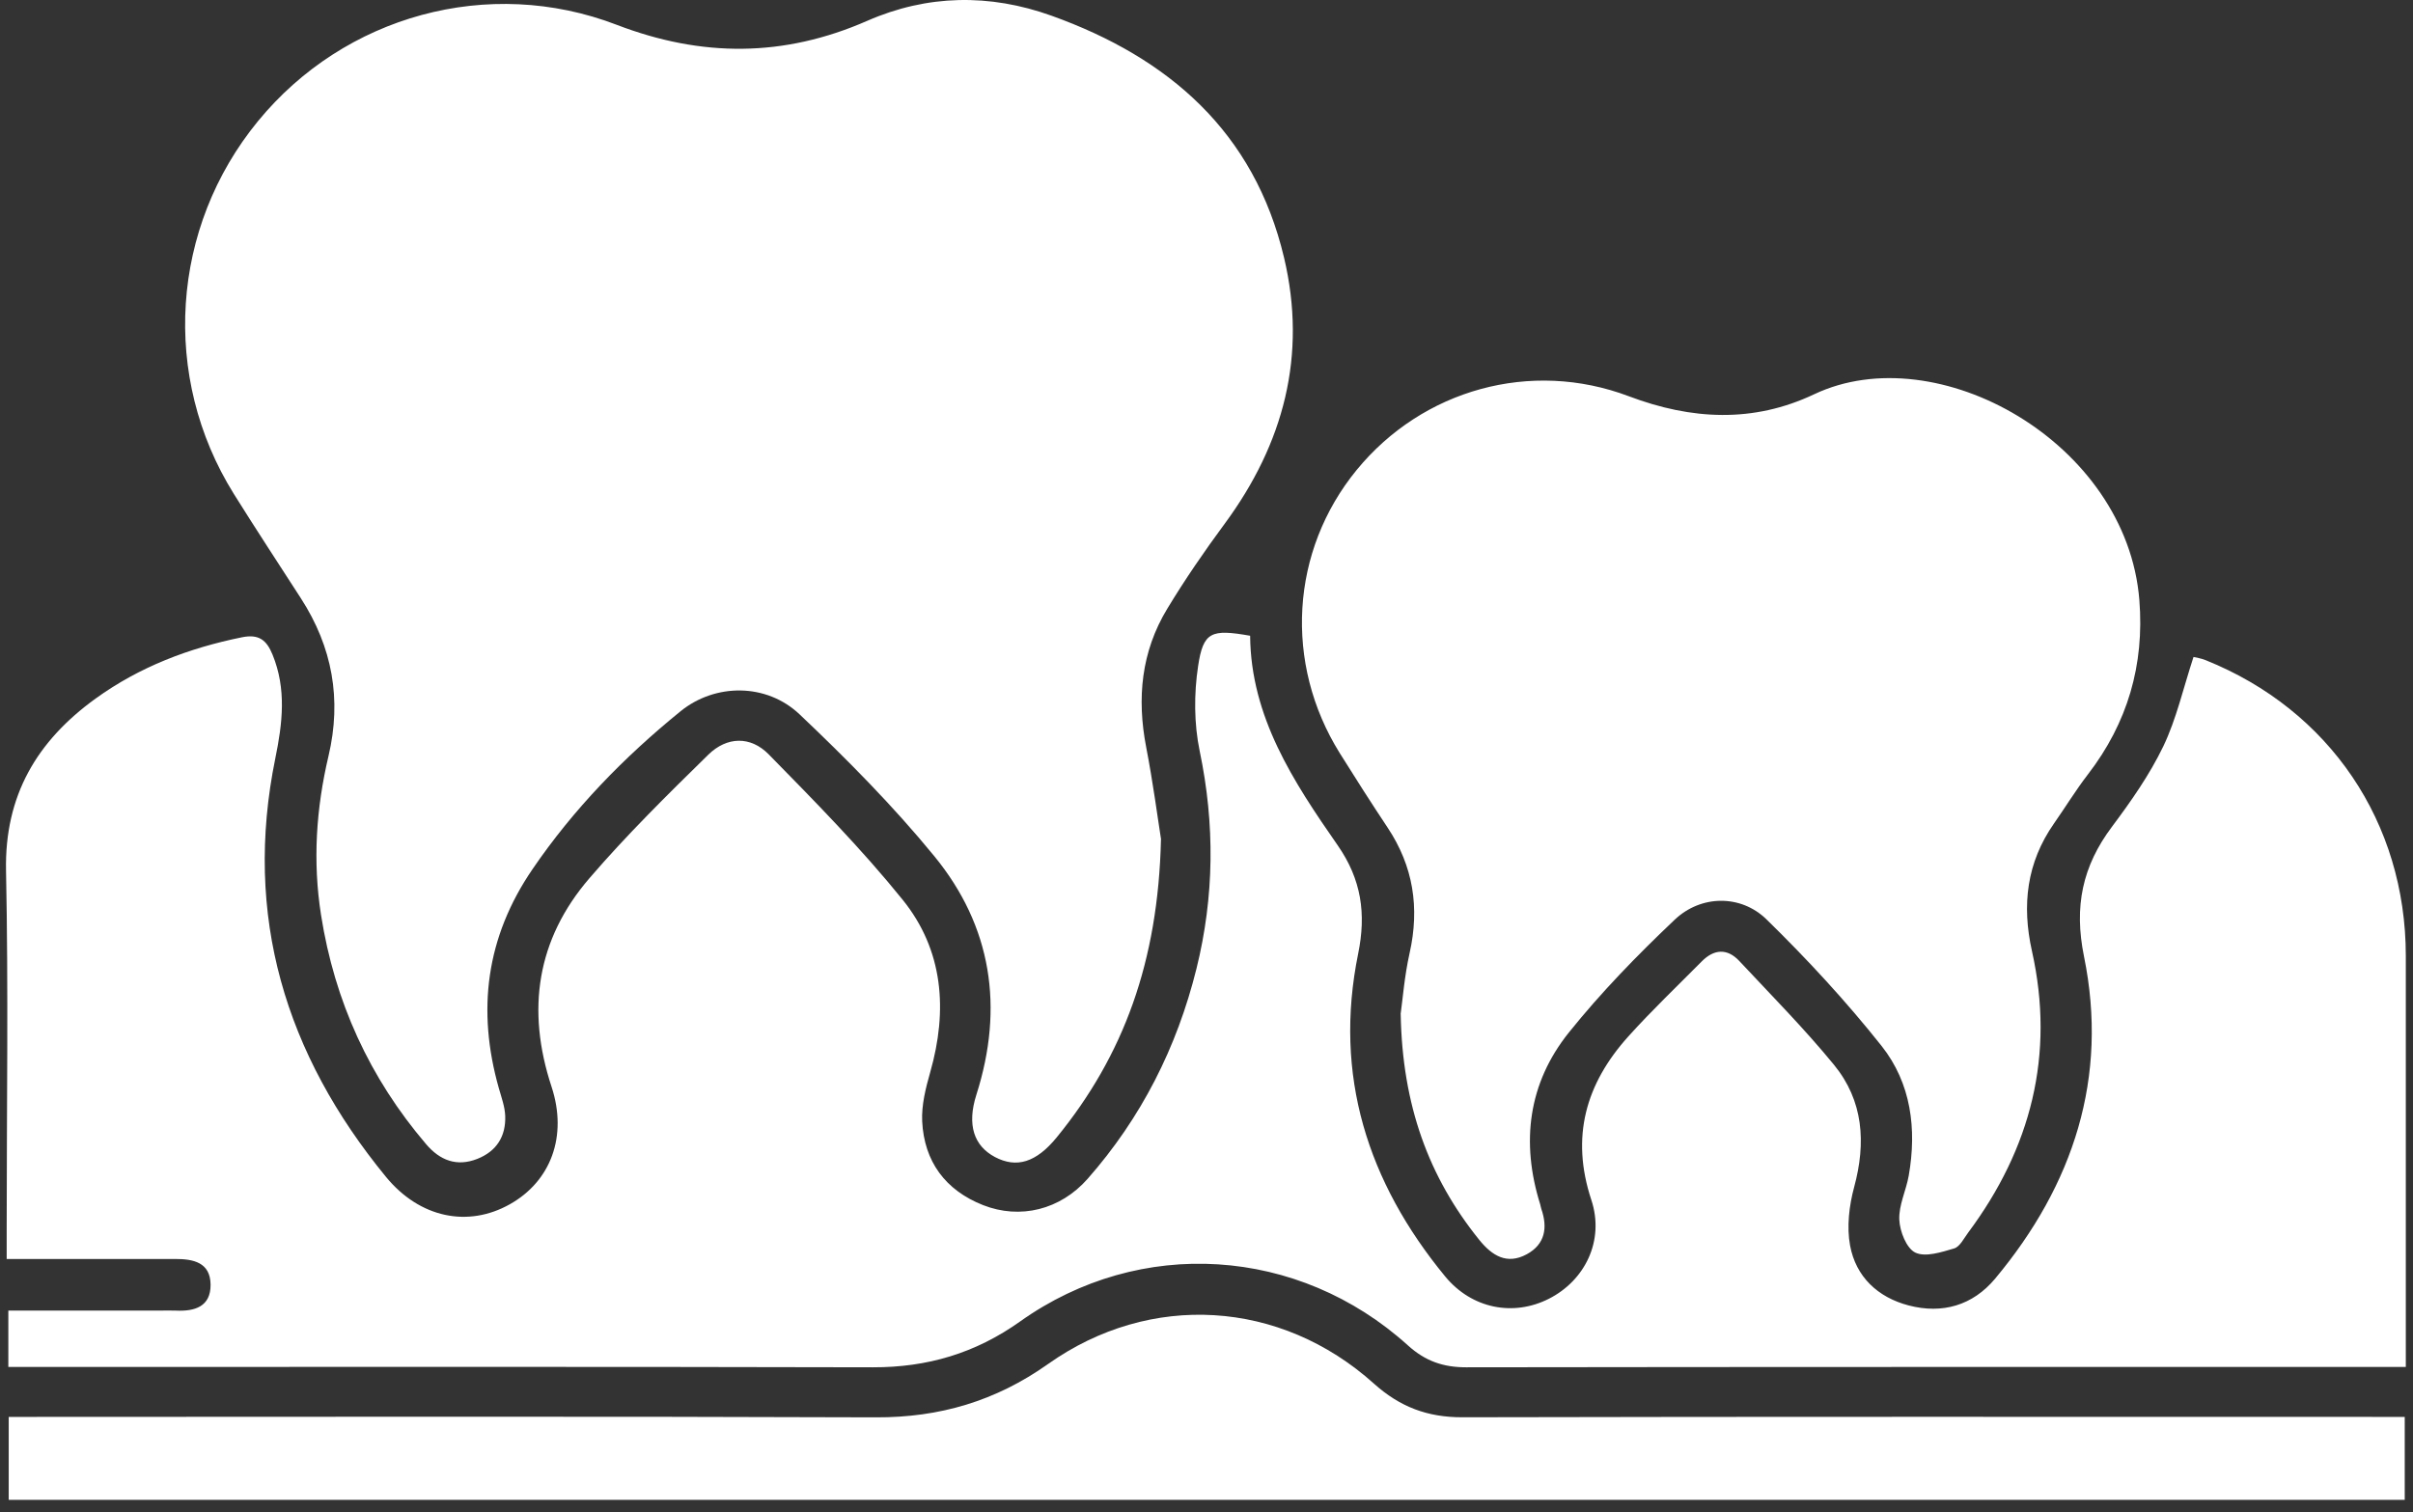
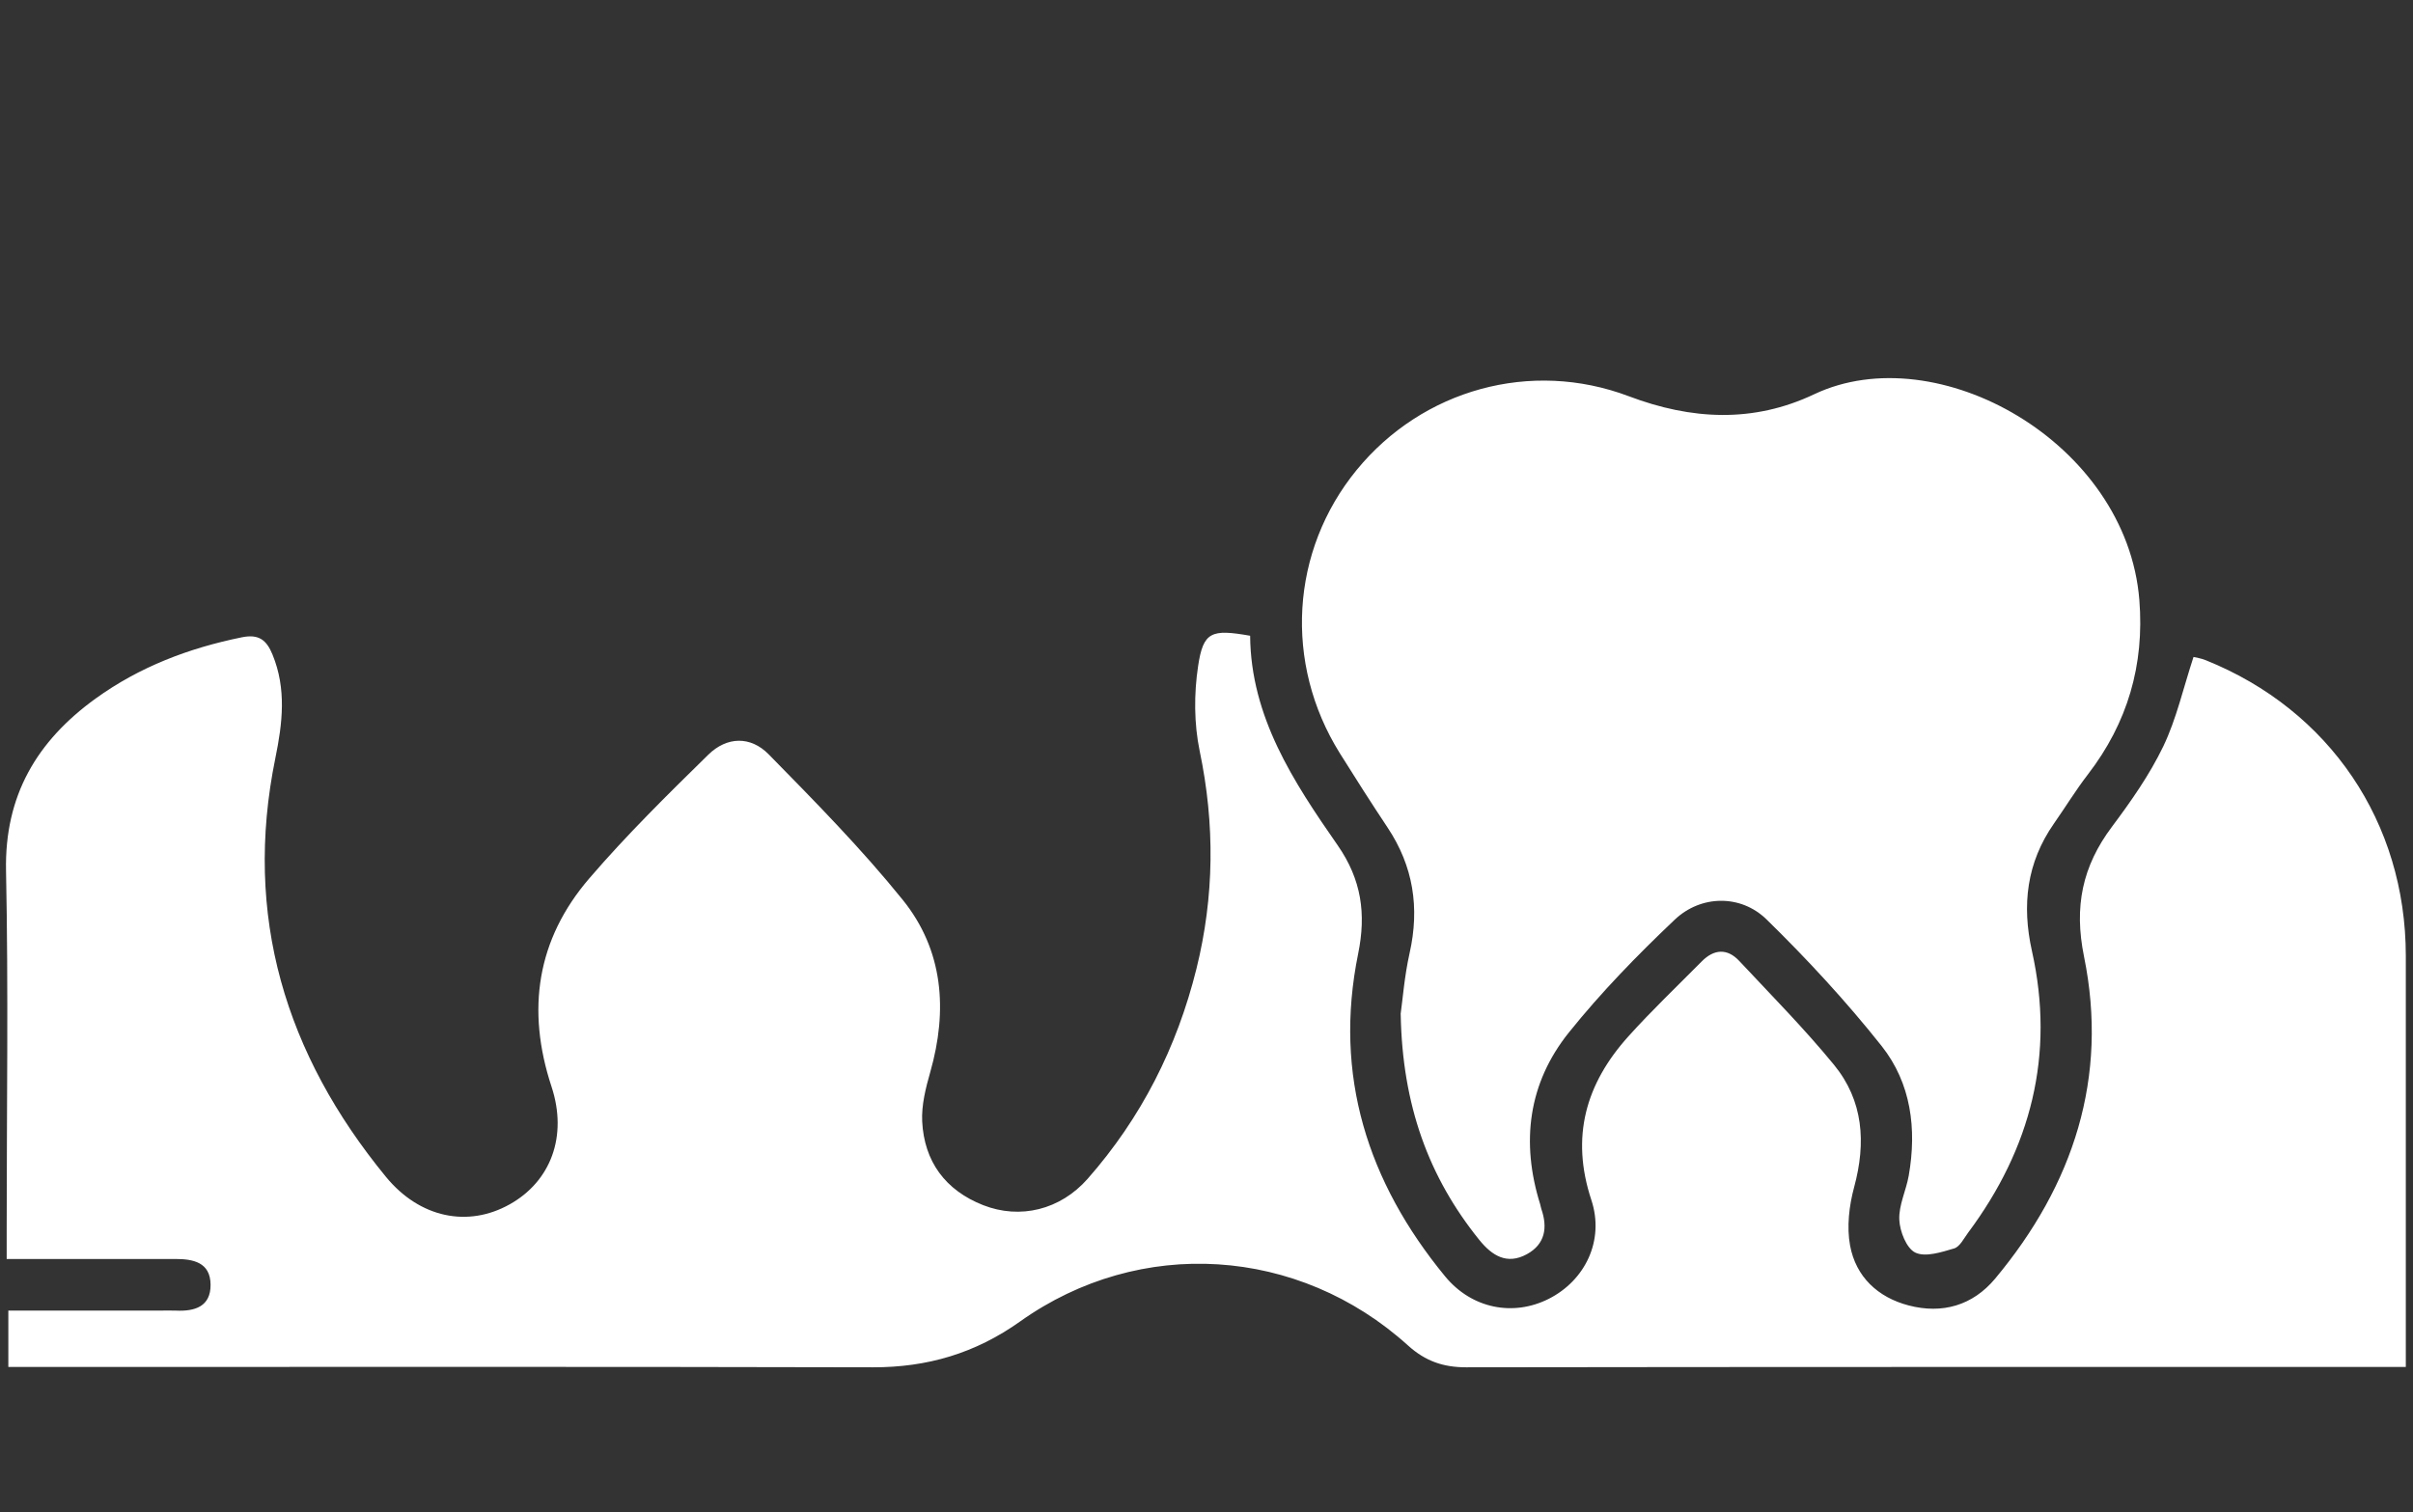
<svg xmlns="http://www.w3.org/2000/svg" width="134" height="84" viewBox="0 0 134 84" fill="none">
  <rect x="0" y="0" width="134" height="84" fill="#333333" stroke="none" />
  <path d="M69.423 35.316C69.458 39.817 71.828 43.426 74.285 46.957C75.603 48.852 75.876 50.757 75.422 52.978C74.045 59.732 75.946 65.668 80.25 70.902C81.737 72.709 84.046 73.141 86.008 72.149C88.016 71.133 89.118 68.916 88.371 66.656C87.213 63.153 88.062 60.203 90.421 57.579C91.721 56.134 93.134 54.788 94.501 53.407C95.181 52.719 95.918 52.666 96.587 53.382C98.365 55.284 100.2 57.139 101.847 59.151C103.479 61.145 103.635 63.472 102.966 65.941C102.686 66.975 102.548 68.151 102.739 69.188C103.061 70.924 104.276 72.068 105.994 72.517C107.867 73.006 109.55 72.517 110.793 71.03C115.142 65.82 117.101 59.856 115.73 53.13C115.167 50.357 115.638 48.119 117.281 45.927C118.337 44.517 119.367 43.047 120.129 41.468C120.865 39.934 121.241 38.231 121.811 36.495C121.939 36.527 122.232 36.566 122.495 36.676C129.369 39.438 133.598 45.689 133.601 53.095C133.601 60.136 133.601 67.177 133.601 74.217C133.601 74.734 133.601 75.252 133.601 75.935H132.022C115.153 75.935 98.284 75.928 81.415 75.953C80.143 75.953 79.152 75.609 78.192 74.742C72.111 69.241 63.313 68.668 56.655 73.403C54.162 75.177 51.498 75.96 48.467 75.953C33.014 75.914 17.562 75.935 2.11 75.935H0.463V72.804C3.286 72.804 6.062 72.804 8.835 72.804C9.147 72.804 9.455 72.79 9.763 72.804C10.812 72.854 11.708 72.585 11.694 71.356C11.679 70.12 10.73 69.932 9.714 69.936C6.664 69.943 3.611 69.936 0.371 69.936C0.371 69.323 0.371 68.806 0.371 68.292C0.371 61.648 0.47 55.004 0.335 48.367C0.25 44.184 2.057 41.16 5.304 38.808C7.748 37.041 10.493 35.999 13.436 35.401C14.364 35.213 14.8 35.542 15.136 36.368C15.915 38.273 15.688 40.178 15.292 42.109C13.5 50.874 15.848 58.567 21.433 65.374C23.314 67.665 25.995 68.2 28.311 66.897C30.578 65.625 31.538 63.125 30.627 60.362C29.221 56.095 29.809 52.188 32.724 48.795C34.792 46.387 37.066 44.145 39.336 41.921C40.367 40.912 41.677 40.876 42.687 41.903C45.251 44.517 47.833 47.138 50.128 49.982C52.391 52.787 52.639 56.116 51.658 59.559C51.406 60.444 51.169 61.386 51.211 62.289C51.321 64.524 52.501 66.118 54.59 66.943C56.651 67.754 58.879 67.205 60.395 65.487C63.373 62.105 65.357 58.188 66.441 53.817C67.436 49.801 67.471 45.785 66.621 41.716C66.306 40.2 66.302 38.542 66.533 37.005C66.82 35.086 67.269 34.937 69.423 35.316Z" fill="white" />
-   <path d="M64.472 46.621C64.316 53.414 62.396 58.63 58.684 63.178C57.537 64.584 56.446 64.906 55.245 64.269C54.084 63.649 53.687 62.484 54.222 60.809C55.763 55.971 55.079 51.459 51.881 47.556C49.593 44.761 47.029 42.172 44.404 39.683C42.563 37.937 39.719 37.951 37.799 39.505C34.661 42.052 31.856 44.931 29.565 48.292C26.99 52.064 26.473 56.112 27.702 60.451C27.847 60.961 28.038 61.478 28.056 61.995C28.095 63.118 27.581 63.95 26.508 64.375C25.361 64.828 24.426 64.453 23.668 63.564C20.519 59.874 18.582 55.627 17.828 50.828C17.36 47.85 17.555 44.91 18.242 41.999C18.986 38.85 18.458 35.946 16.712 33.24C15.465 31.306 14.201 29.383 12.983 27.432C8.931 20.933 9.48 12.638 14.329 6.727C19.131 0.869 27.132 -1.355 34.25 1.379C38.968 3.189 43.526 3.189 48.162 1.156C51.498 -0.306 54.962 -0.36 58.394 0.873C64.911 3.21 69.653 7.333 71.307 14.314C72.589 19.732 71.293 24.641 68.01 29.093C66.883 30.619 65.803 32.192 64.819 33.818C63.377 36.198 63.126 38.786 63.65 41.503C64.036 43.493 64.298 45.512 64.475 46.617L64.472 46.621Z" fill="white" />
  <path d="M77.781 56.328C77.891 55.556 77.99 54.228 78.28 52.939C78.843 50.424 78.486 48.119 77.055 45.969C76.148 44.605 75.27 43.228 74.402 41.839C71.285 36.842 71.664 30.591 75.344 26.1C78.999 21.641 85.006 19.955 90.449 22.01C93.934 23.327 97.363 23.504 100.748 21.9C107.566 18.67 118.103 24.563 118.804 33.332C119.091 36.934 118.152 40.154 115.946 43.019C115.273 43.894 114.696 44.839 114.062 45.746C112.546 47.917 112.269 50.276 112.84 52.833C114.125 58.592 112.787 63.787 109.294 68.476C109.057 68.795 108.834 69.259 108.515 69.351C107.814 69.556 106.925 69.85 106.362 69.581C105.87 69.344 105.501 68.402 105.473 67.754C105.438 66.946 105.852 66.132 105.997 65.306C106.451 62.71 106.128 60.171 104.492 58.106C102.526 55.627 100.359 53.282 98.096 51.069C96.668 49.677 94.455 49.709 93.003 51.087C90.924 53.056 88.909 55.128 87.12 57.359C84.868 60.171 84.45 63.447 85.53 66.897C85.555 66.982 85.565 67.07 85.594 67.155C85.955 68.197 85.806 69.117 84.786 69.673C83.685 70.272 82.859 69.755 82.148 68.876C79.328 65.377 77.876 61.386 77.784 56.335L77.781 56.328Z" fill="white" />
-   <path d="M133.541 78.708V83.316H0.484V78.708C1.001 78.708 1.511 78.708 2.025 78.708C17.562 78.708 33.103 78.673 48.64 78.733C52.185 78.747 55.298 77.826 58.199 75.772C63.88 71.749 71.108 72.199 76.297 76.859C77.742 78.156 79.272 78.733 81.209 78.729C98.075 78.69 114.943 78.708 131.809 78.708H133.541Z" fill="white" />
</svg>